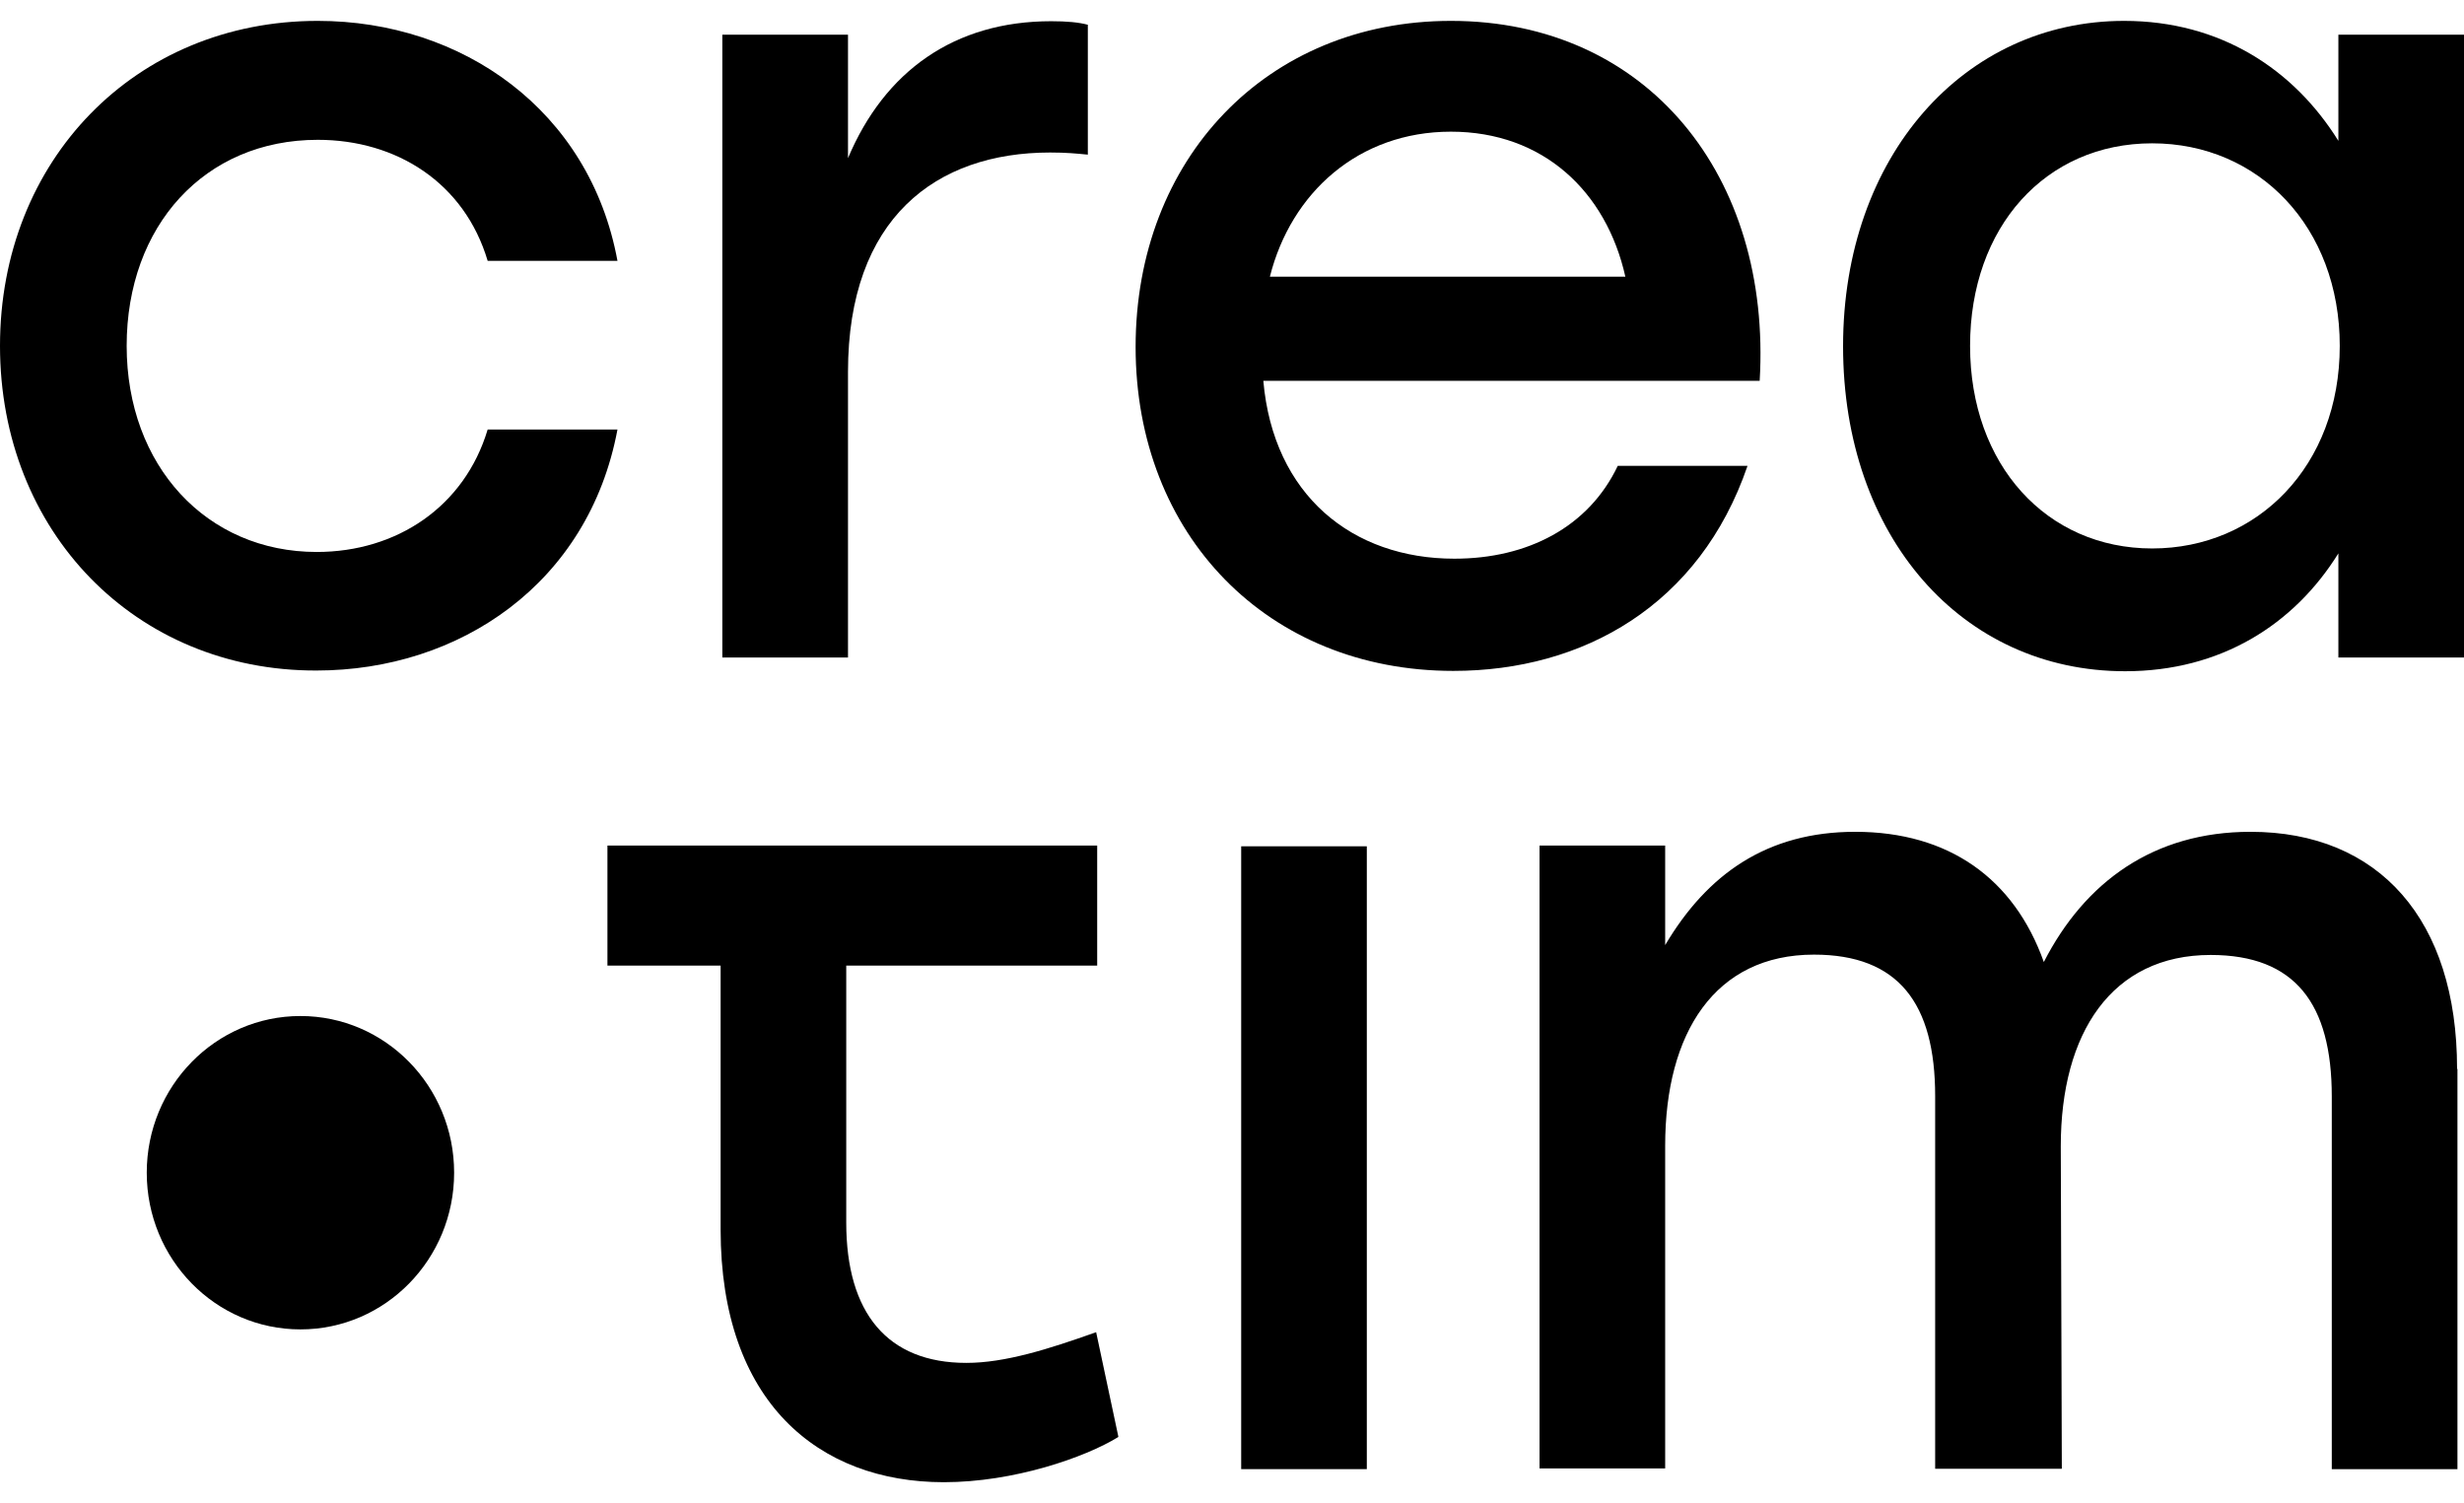
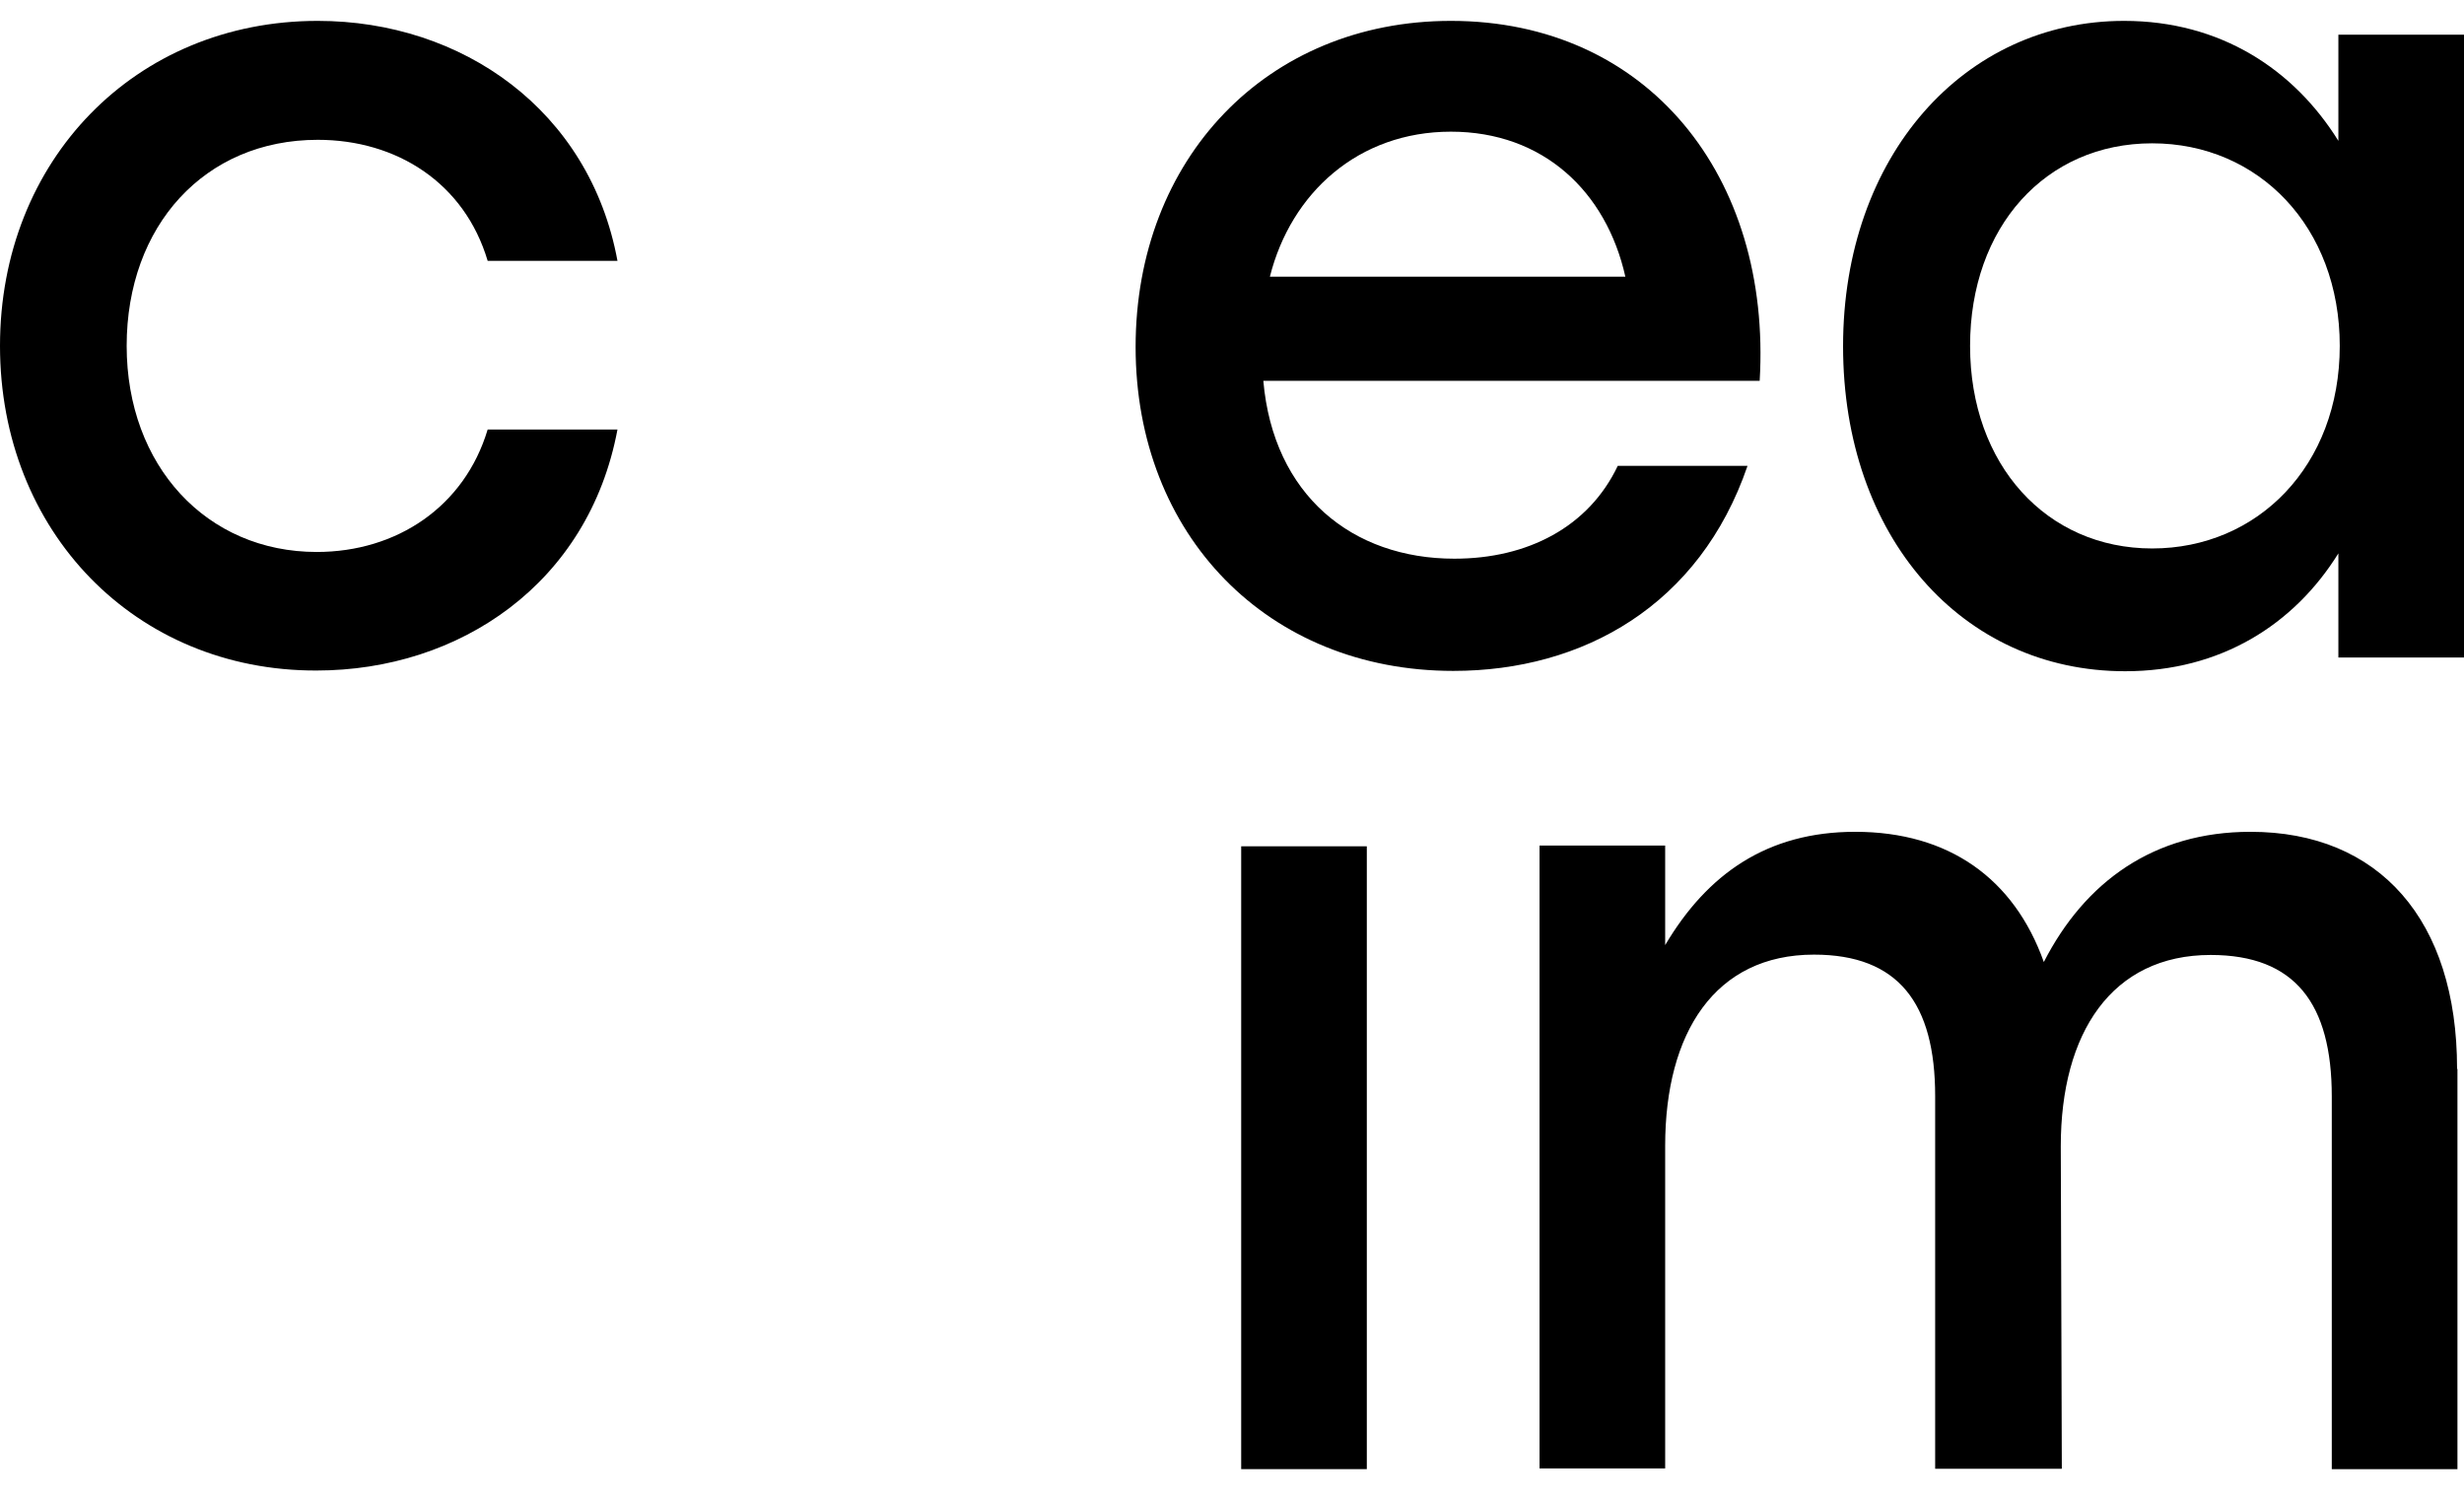
<svg xmlns="http://www.w3.org/2000/svg" width="59" height="36" viewBox="0 0 59 36" fill="none">
  <g clip-path="url(#clip0_7_7577)">
-     <path d="M7.194 31.833C9.226 31.833 10.874 30.153 10.874 28.081C10.874 26.009 9.226 24.329 7.194 24.329C5.162 24.329 3.514 26.009 3.514 28.081C3.514 30.153 5.162 31.833 7.194 31.833Z" fill="#303030" style="fill:#303030;fill:color(display-p3 0.188 0.188 0.188);fill-opacity:1;" />
    <path d="M0 8.282C0 3.838 3.24 0.5 7.608 0.5C11.064 0.5 14.122 2.638 14.785 6.246H11.677C11.122 4.379 9.498 3.348 7.608 3.348C4.898 3.348 3.033 5.409 3.033 8.282C3.033 11.155 4.948 13.217 7.583 13.217C9.498 13.217 11.122 12.136 11.677 10.285H14.785C14.097 13.969 11.006 16.056 7.575 16.056C3.24 16.065 0 12.727 0 8.282Z" fill="#303030" style="fill:#303030;fill:color(display-p3 0.188 0.188 0.188);fill-opacity:1;" />
-     <path d="M26.048 0.584V3.703C25.783 3.677 25.543 3.652 25.145 3.652C22.41 3.652 20.305 5.224 20.305 8.908V15.744H17.296V0.83H20.305V3.787C21.183 1.7 22.857 0.508 25.17 0.508C25.543 0.508 25.833 0.534 26.048 0.593V0.584Z" fill="#303030" style="fill:#303030;fill:color(display-p3 0.188 0.188 0.188);fill-opacity:1;" />
    <path d="M42.135 9.119H30.25C30.49 11.857 32.38 13.378 34.825 13.378C36.582 13.378 38.041 12.617 38.737 11.155H41.844C40.701 14.493 37.908 16.065 34.8 16.065C30.358 16.065 27.192 12.812 27.192 8.308C27.192 3.804 30.333 0.5 34.742 0.5C39.449 0.5 42.425 4.218 42.135 9.119ZM30.407 6.626H38.919C38.463 4.59 36.955 3.153 34.742 3.153C32.529 3.153 30.913 4.615 30.407 6.626Z" fill="#303030" style="fill:#303030;fill:color(display-p3 0.188 0.188 0.188);fill-opacity:1;" />
    <path d="M59 0.83V15.744H55.992V13.251C54.931 14.958 53.174 16.073 50.886 16.073C46.974 16.073 44.132 12.845 44.132 8.291C44.132 3.736 47.032 0.5 50.861 0.5C53.174 0.5 54.931 1.666 55.992 3.373V0.83H59ZM56.025 8.282C56.025 5.435 54.085 3.432 51.533 3.432C48.98 3.432 47.173 5.435 47.173 8.282C47.173 11.13 49.005 13.133 51.533 13.133C54.06 13.133 56.025 11.155 56.025 8.282Z" fill="#303030" style="fill:#303030;fill:color(display-p3 0.188 0.188 0.188);fill-opacity:1;" />
-     <path d="M26.777 34.41C25.982 34.9 24.275 35.492 22.601 35.492C19.592 35.492 17.255 33.565 17.255 29.441V23.121H14.545V20.248H26.272V23.121H20.263V29.272C20.263 31.444 21.25 32.635 23.139 32.635C24.067 32.635 25.103 32.306 26.247 31.9L26.777 34.393V34.41Z" fill="#303030" style="fill:#303030;fill:color(display-p3 0.188 0.188 0.188);fill-opacity:1;" />
    <path d="M29.72 20.265H32.728V35.179H29.72V20.265Z" fill="#303030" style="fill:#303030;fill:color(display-p3 0.188 0.188 0.188);fill-opacity:1;" />
    <path d="M58.843 25.605V35.179H55.834V26.256C55.834 24.033 54.956 22.867 52.934 22.867C50.563 22.867 49.345 24.735 49.345 27.447L49.37 35.17H46.337V26.247C46.337 24.025 45.458 22.859 43.436 22.859C41.066 22.859 39.872 24.726 39.872 27.439V35.162H36.864V20.248H39.872V22.631C40.883 20.924 42.317 19.918 44.422 19.918C46.66 19.918 48.226 21.034 48.939 23.036C49.925 21.11 51.574 19.918 53.887 19.918C56.97 19.918 58.834 22.031 58.834 25.588L58.843 25.605Z" fill="#303030" style="fill:#303030;fill:color(display-p3 0.188 0.188 0.188);fill-opacity:1;" />
  </g>
  <defs>
    <clipPath id="clip0_7_7577">
      <rect width="59" height="35" fill="white" style="fill:white;fill-opacity:1;" transform="translate(0 0.5)" />
    </clipPath>
  </defs>
</svg>